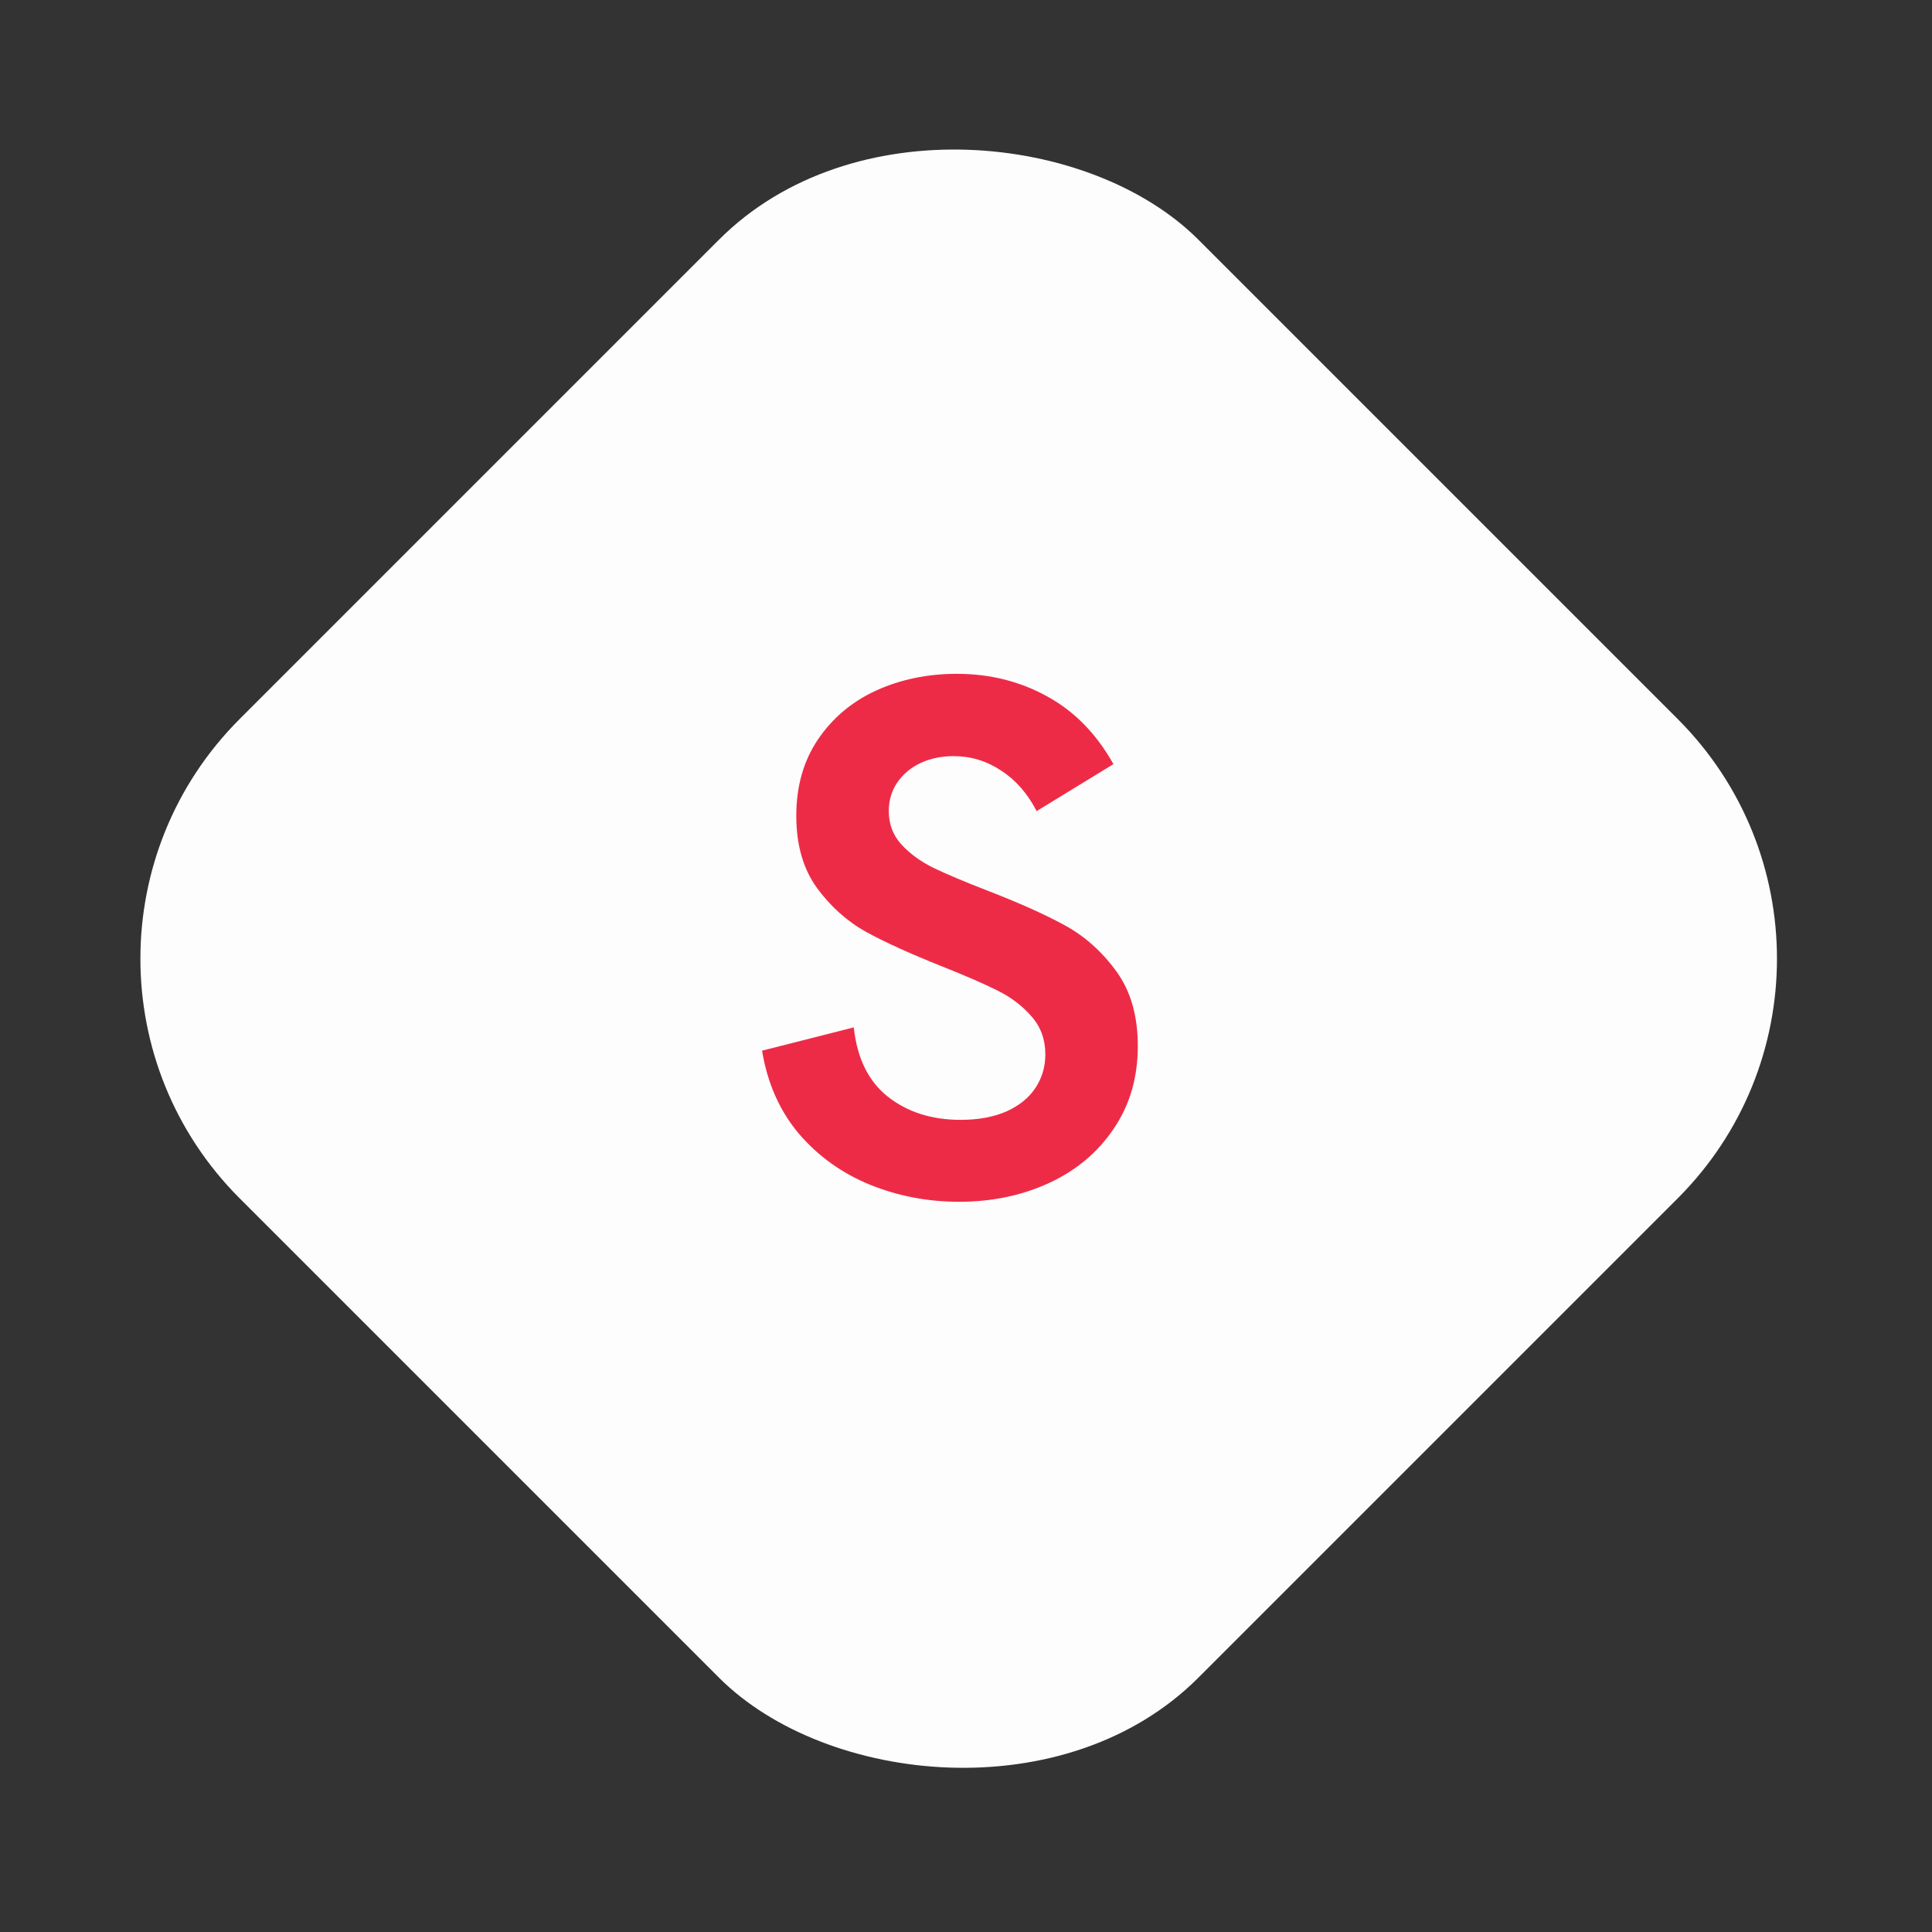
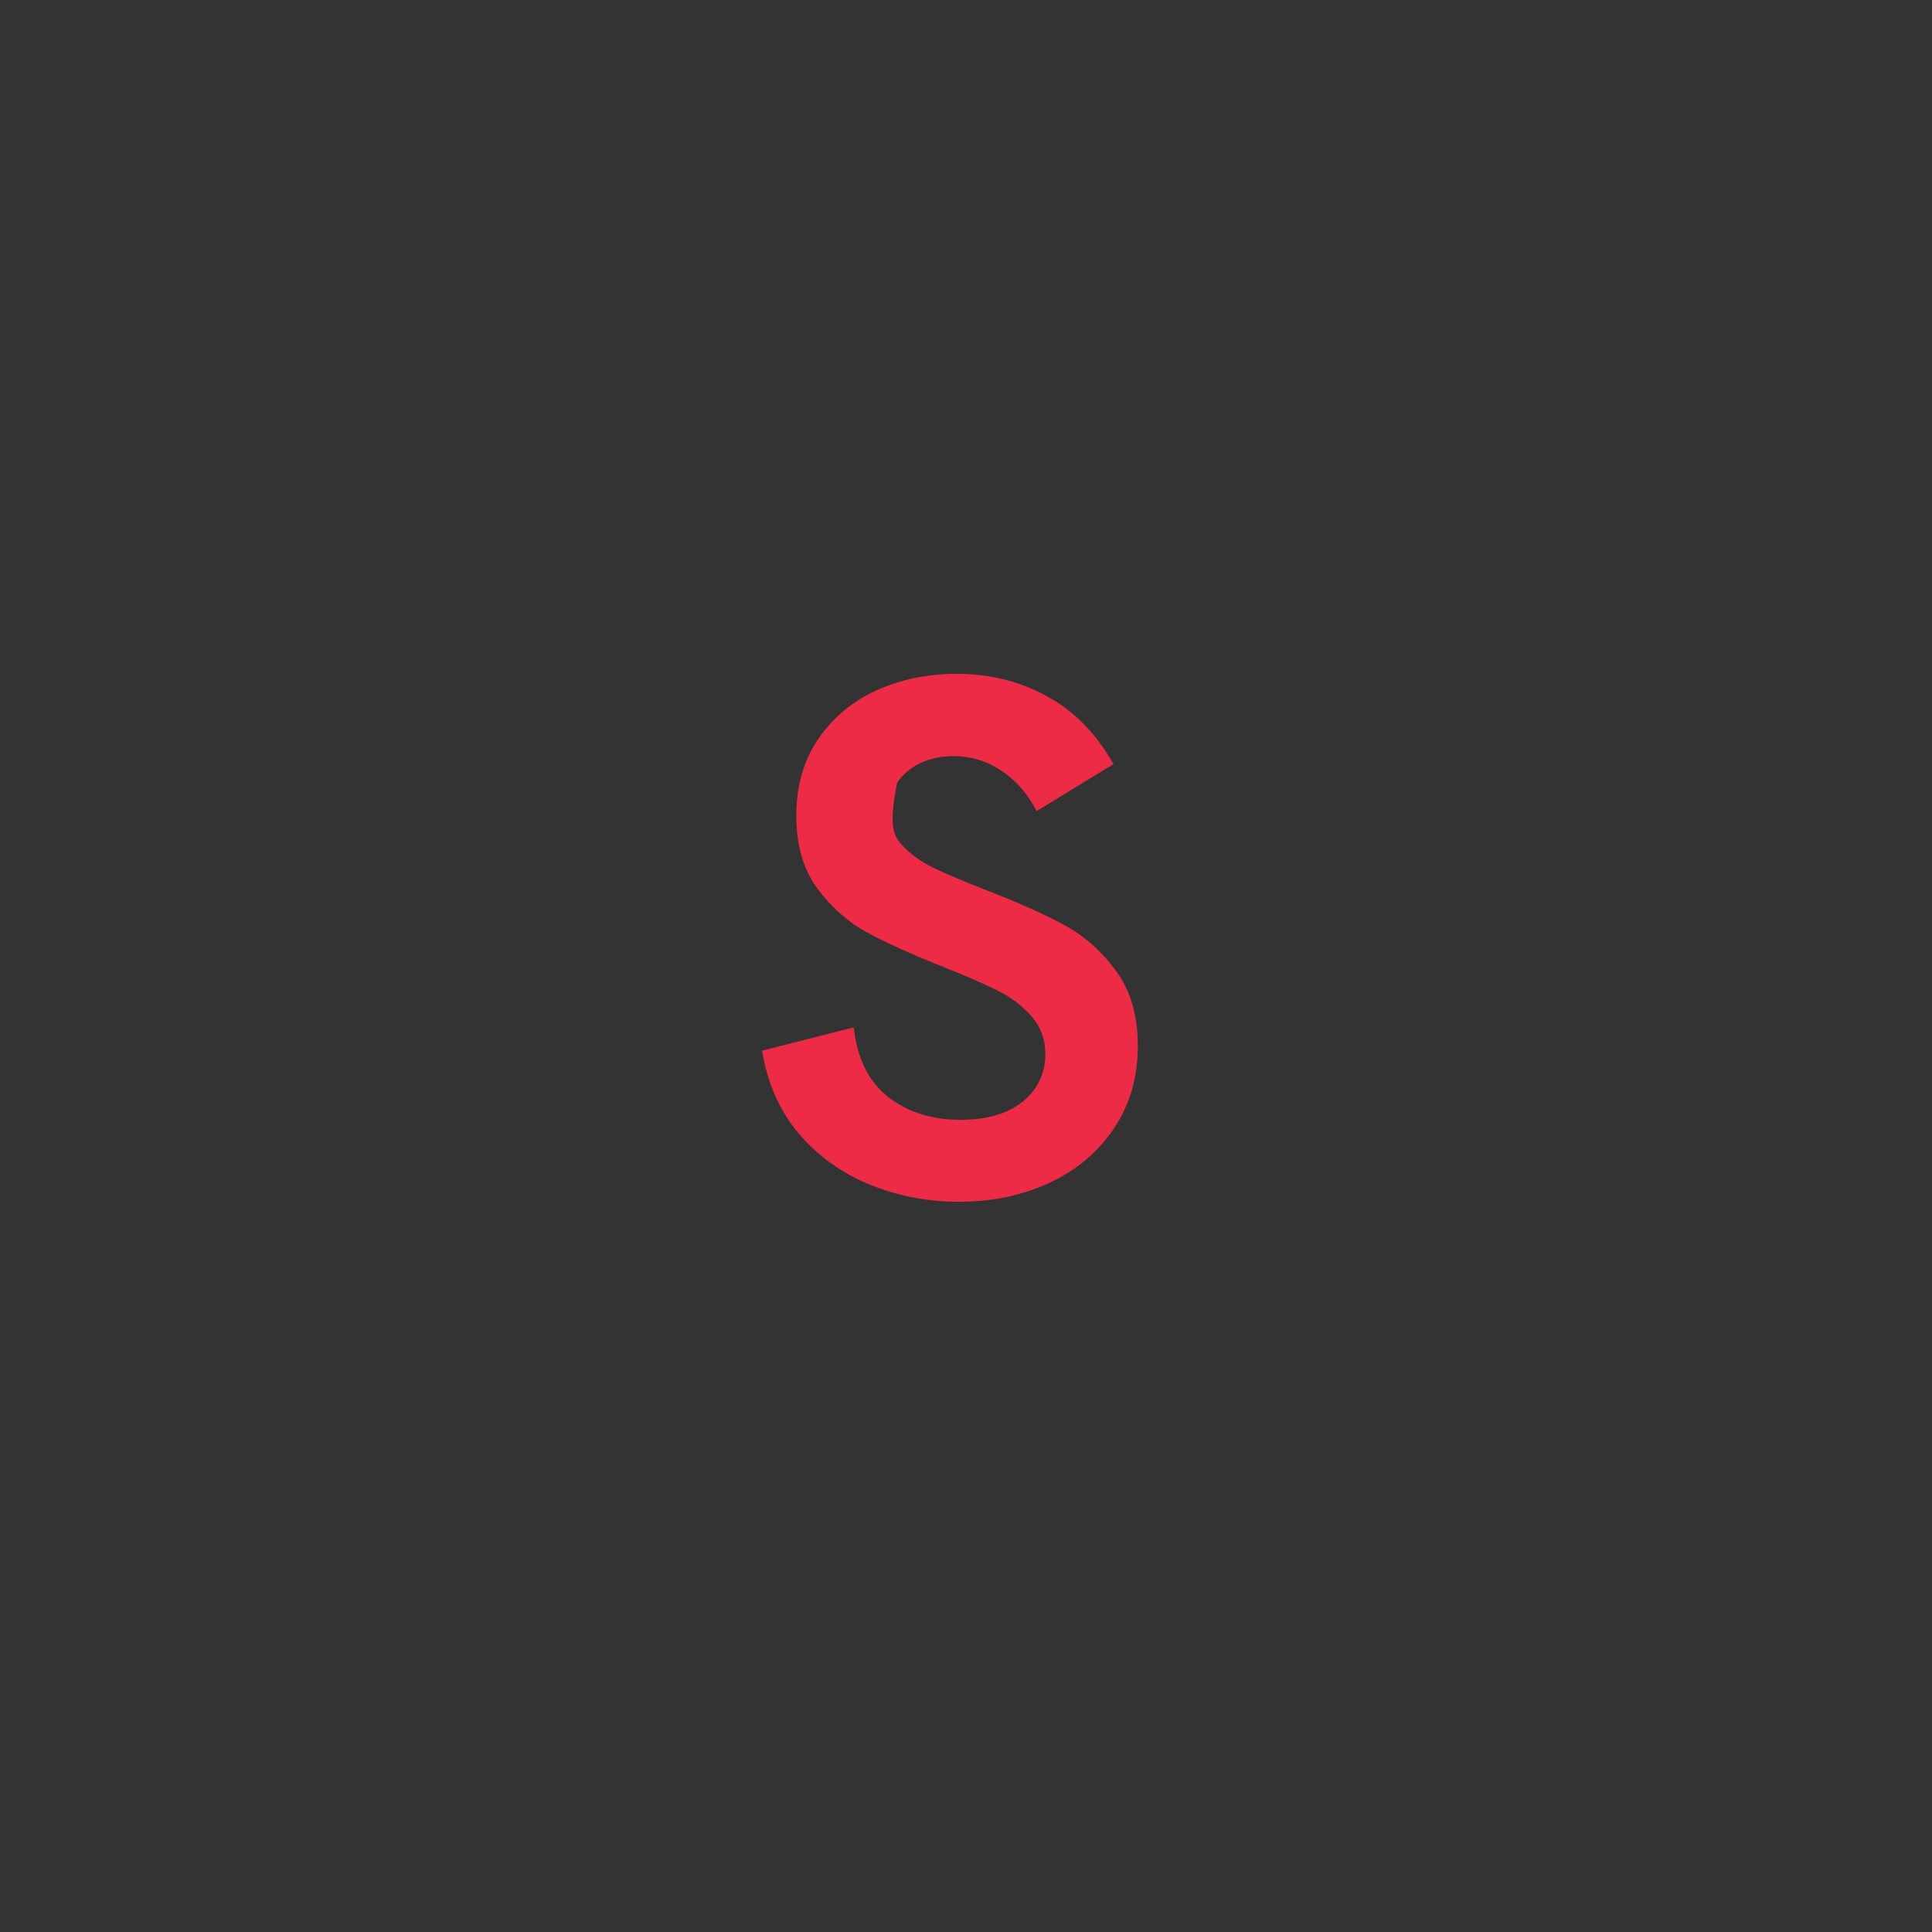
<svg xmlns="http://www.w3.org/2000/svg" width="57" height="57" viewBox="0 0 57 57" fill="none">
  <rect x="0" y="0" width="57" height="57" fill="#333333" stroke="none" />
-   <rect y="28.284" width="40" height="40" rx="10" transform="rotate(-45 0 28.284)" fill="#FDFDFD" />
-   <path d="M28.295 35.456C27.371 35.456 26.494 35.288 25.663 34.951C24.84 34.615 24.141 34.113 23.568 33.447C23.003 32.774 22.641 31.958 22.483 30.998L25.19 30.311C25.284 31.213 25.616 31.893 26.189 32.352C26.77 32.81 27.486 33.039 28.338 33.039C28.861 33.039 29.312 32.957 29.691 32.792C30.071 32.62 30.357 32.388 30.551 32.094C30.744 31.8 30.841 31.471 30.841 31.106C30.841 30.669 30.705 30.296 30.433 29.988C30.168 29.68 29.835 29.426 29.434 29.226C29.033 29.025 28.481 28.785 27.779 28.506C26.863 28.141 26.121 27.804 25.556 27.496C24.99 27.181 24.503 26.744 24.095 26.186C23.694 25.627 23.493 24.922 23.493 24.069C23.493 23.203 23.704 22.454 24.127 21.824C24.557 21.187 25.13 20.703 25.846 20.374C26.569 20.045 27.364 19.88 28.23 19.88C29.204 19.88 30.092 20.102 30.895 20.546C31.697 20.983 32.348 21.649 32.85 22.544L30.583 23.93C30.318 23.414 29.971 23.017 29.541 22.737C29.111 22.451 28.642 22.308 28.134 22.308C27.776 22.308 27.45 22.376 27.156 22.512C26.87 22.648 26.641 22.841 26.469 23.092C26.304 23.335 26.222 23.615 26.222 23.93C26.222 24.317 26.347 24.646 26.598 24.918C26.848 25.19 27.163 25.419 27.543 25.606C27.93 25.792 28.456 26.014 29.122 26.272C30.067 26.637 30.834 26.981 31.421 27.303C32.008 27.625 32.513 28.076 32.935 28.656C33.358 29.236 33.569 29.971 33.569 30.858C33.569 31.79 33.333 32.602 32.86 33.297C32.395 33.992 31.761 34.525 30.959 34.898C30.157 35.27 29.269 35.456 28.295 35.456Z" fill="#EE2B47" />
+   <path d="M28.295 35.456C27.371 35.456 26.494 35.288 25.663 34.951C24.84 34.615 24.141 34.113 23.568 33.447C23.003 32.774 22.641 31.958 22.483 30.998L25.19 30.311C25.284 31.213 25.616 31.893 26.189 32.352C26.77 32.81 27.486 33.039 28.338 33.039C28.861 33.039 29.312 32.957 29.691 32.792C30.071 32.62 30.357 32.388 30.551 32.094C30.744 31.8 30.841 31.471 30.841 31.106C30.841 30.669 30.705 30.296 30.433 29.988C30.168 29.68 29.835 29.426 29.434 29.226C29.033 29.025 28.481 28.785 27.779 28.506C26.863 28.141 26.121 27.804 25.556 27.496C24.99 27.181 24.503 26.744 24.095 26.186C23.694 25.627 23.493 24.922 23.493 24.069C23.493 23.203 23.704 22.454 24.127 21.824C24.557 21.187 25.13 20.703 25.846 20.374C26.569 20.045 27.364 19.88 28.23 19.88C29.204 19.88 30.092 20.102 30.895 20.546C31.697 20.983 32.348 21.649 32.85 22.544L30.583 23.93C30.318 23.414 29.971 23.017 29.541 22.737C29.111 22.451 28.642 22.308 28.134 22.308C27.776 22.308 27.45 22.376 27.156 22.512C26.87 22.648 26.641 22.841 26.469 23.092C26.222 24.317 26.347 24.646 26.598 24.918C26.848 25.19 27.163 25.419 27.543 25.606C27.93 25.792 28.456 26.014 29.122 26.272C30.067 26.637 30.834 26.981 31.421 27.303C32.008 27.625 32.513 28.076 32.935 28.656C33.358 29.236 33.569 29.971 33.569 30.858C33.569 31.79 33.333 32.602 32.86 33.297C32.395 33.992 31.761 34.525 30.959 34.898C30.157 35.27 29.269 35.456 28.295 35.456Z" fill="#EE2B47" />
</svg>